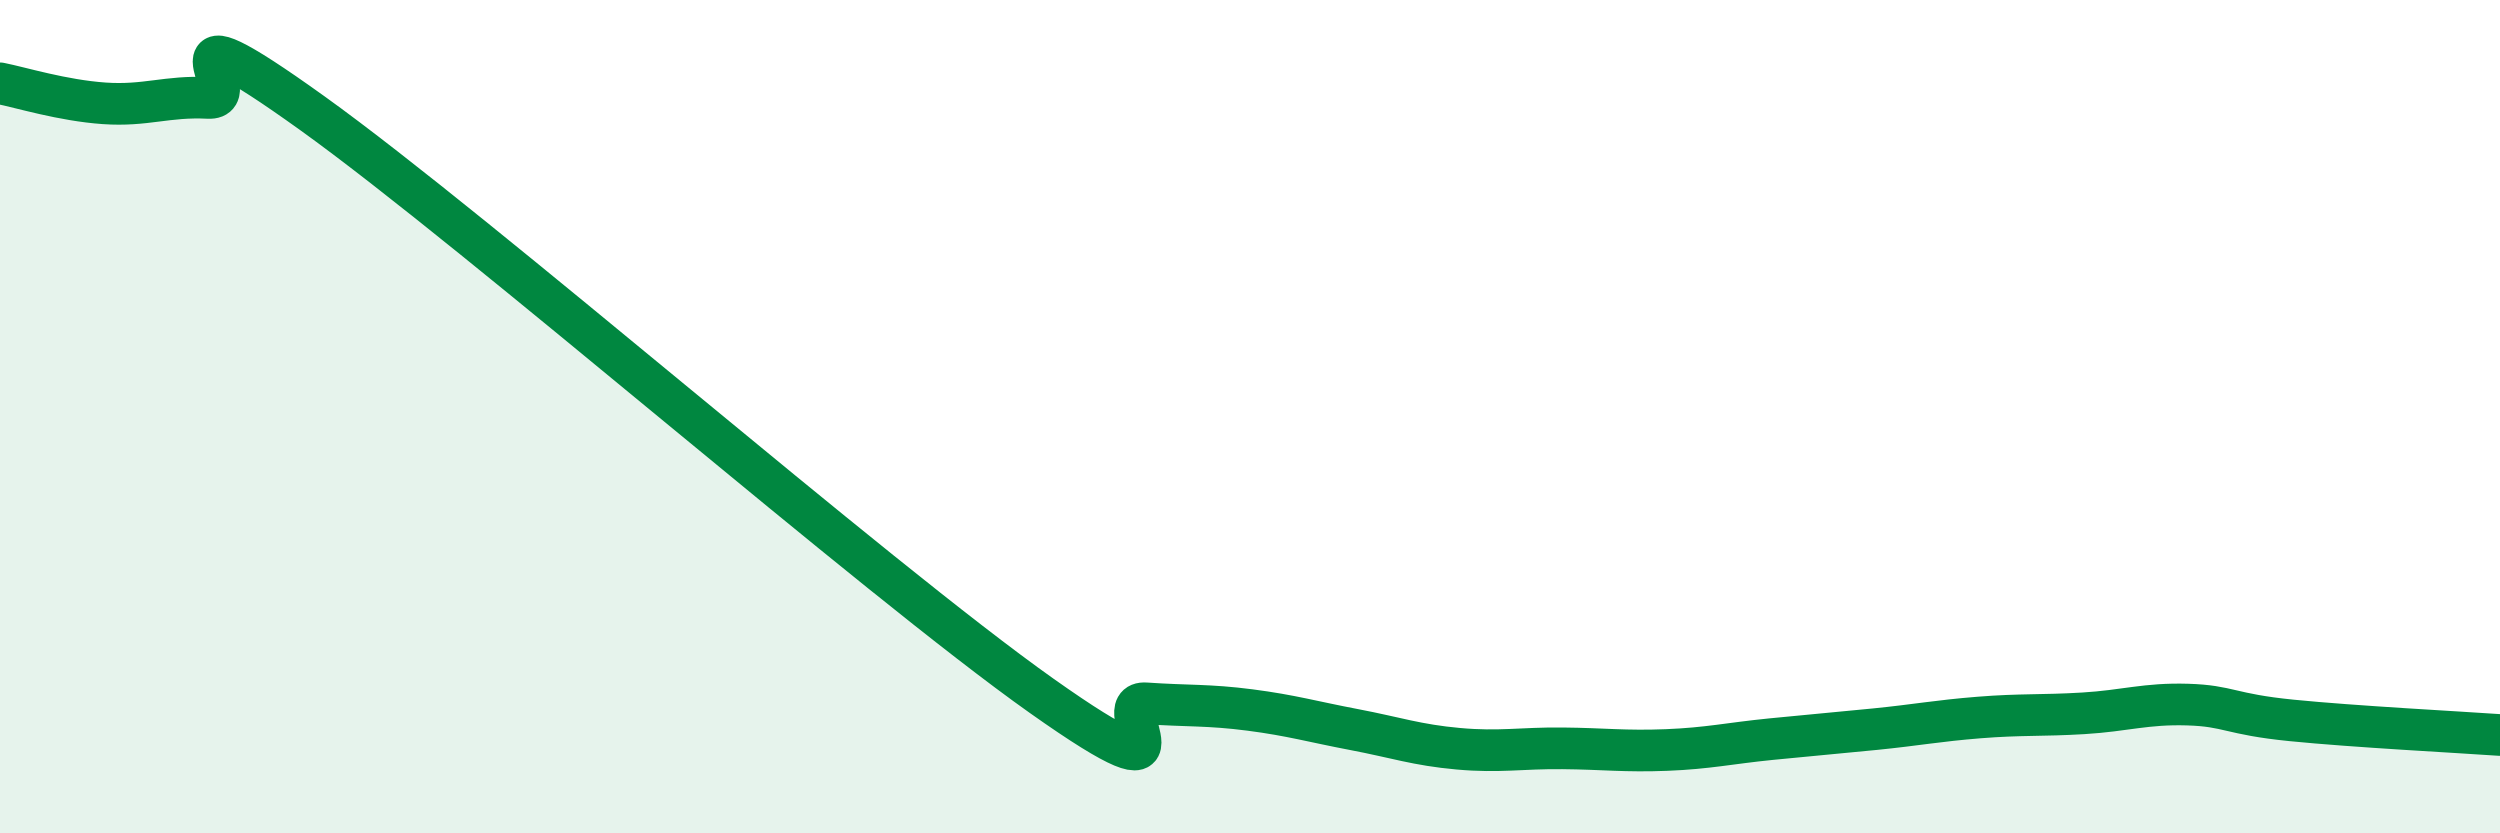
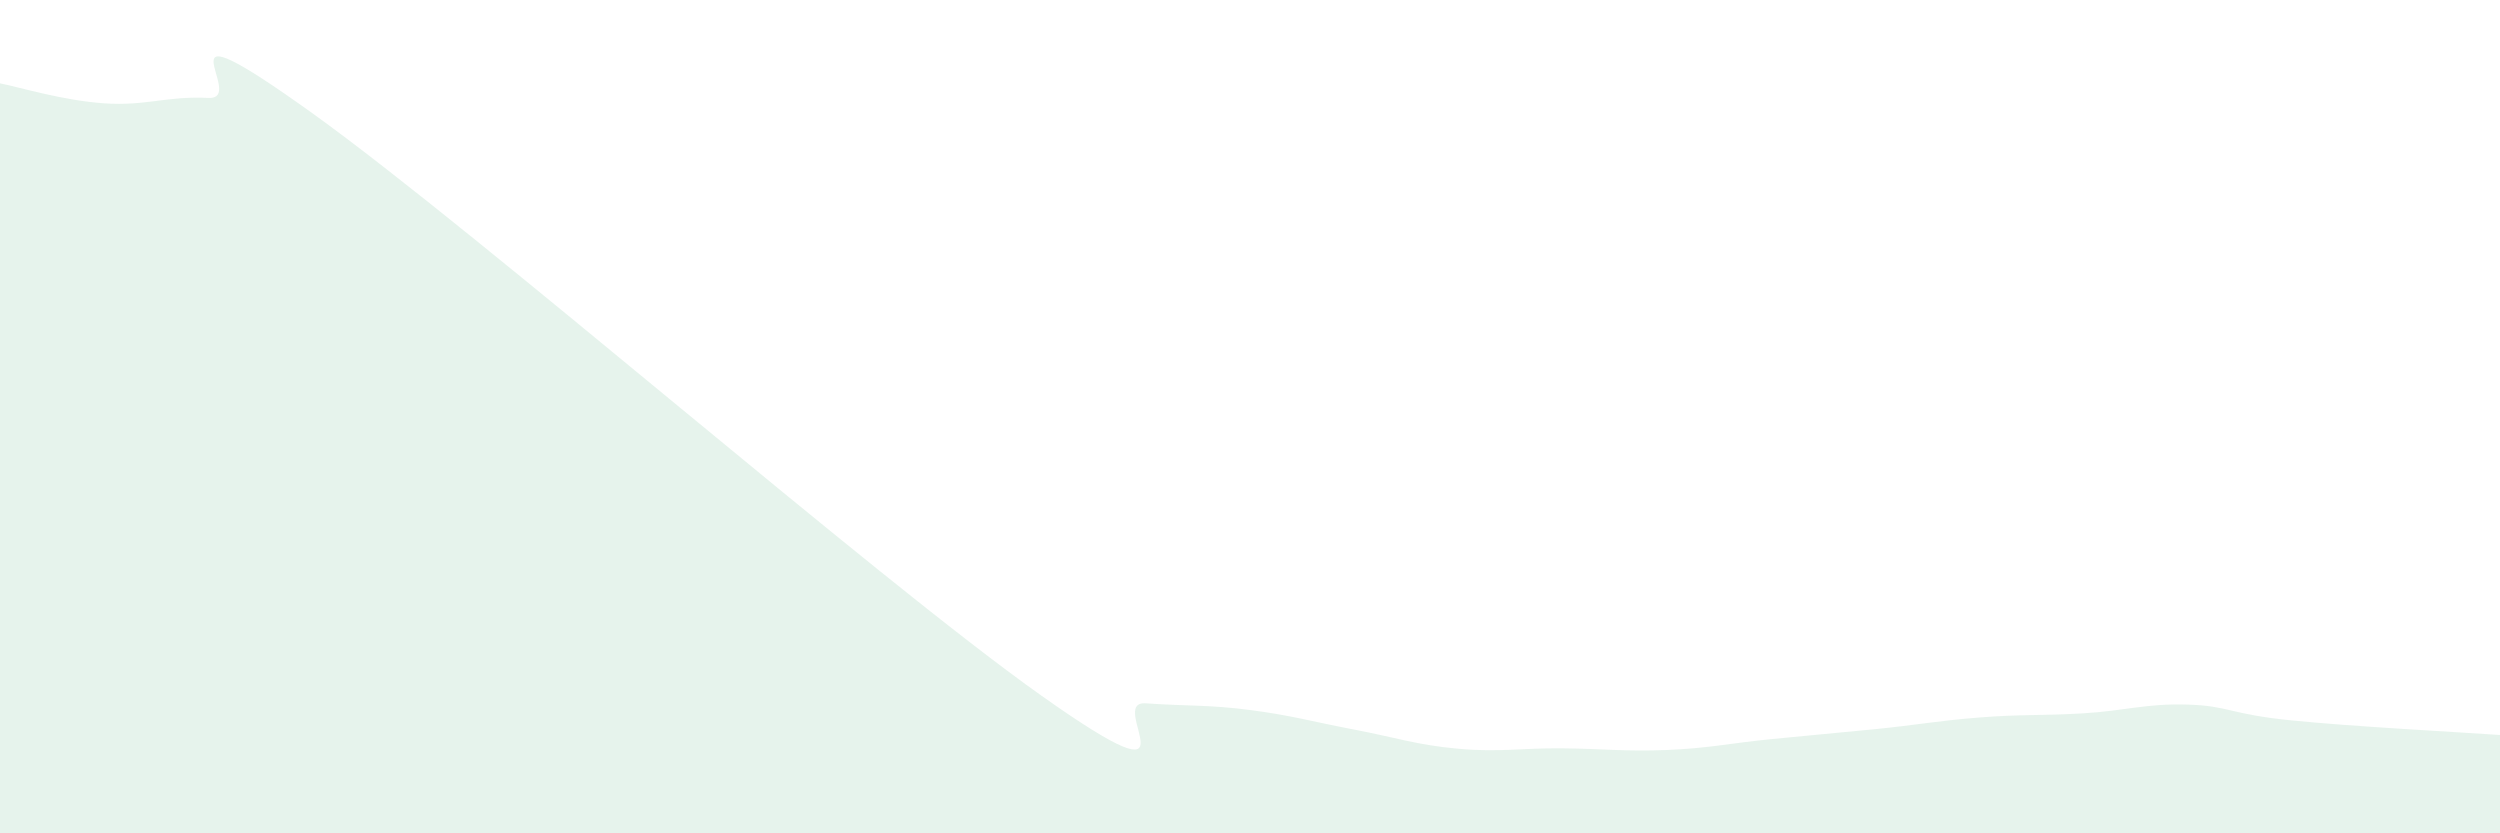
<svg xmlns="http://www.w3.org/2000/svg" width="60" height="20" viewBox="0 0 60 20">
  <path d="M 0,2 C 0.5,2.1 1.5,2.41 2.5,2.48 C 3.5,2.55 4,2.3 5,2.35 C 6,2.4 3.5,-0.15 7.5,2.72 C 11.5,5.59 21,13.87 25,16.7 C 29,19.53 26.5,16.81 27.5,16.88 C 28.5,16.95 29,16.91 30,17.04 C 31,17.17 31.5,17.32 32.5,17.51 C 33.5,17.7 34,17.88 35,17.97 C 36,18.06 36.5,17.95 37.5,17.96 C 38.5,17.97 39,18.04 40,18 C 41,17.96 41.5,17.84 42.5,17.74 C 43.5,17.64 44,17.6 45,17.5 C 46,17.4 46.5,17.3 47.5,17.22 C 48.5,17.14 49,17.18 50,17.12 C 51,17.06 51.5,16.88 52.5,16.91 C 53.5,16.94 53.5,17.14 55,17.29 C 56.5,17.44 59,17.57 60,17.64L60 20L0 20Z" fill="#008740" opacity="0.1" stroke-linecap="round" stroke-linejoin="round" />
-   <path d="M 0,2 C 0.5,2.1 1.5,2.41 2.5,2.48 C 3.5,2.55 4,2.3 5,2.35 C 6,2.4 3.5,-0.15 7.5,2.72 C 11.5,5.59 21,13.87 25,16.7 C 29,19.53 26.5,16.81 27.5,16.88 C 28.5,16.95 29,16.91 30,17.04 C 31,17.17 31.5,17.32 32.5,17.51 C 33.5,17.7 34,17.88 35,17.97 C 36,18.06 36.5,17.95 37.5,17.96 C 38.5,17.97 39,18.04 40,18 C 41,17.96 41.5,17.84 42.5,17.74 C 43.5,17.64 44,17.6 45,17.5 C 46,17.4 46.5,17.3 47.5,17.22 C 48.5,17.14 49,17.18 50,17.12 C 51,17.06 51.5,16.88 52.5,16.91 C 53.5,16.94 53.5,17.14 55,17.29 C 56.5,17.44 59,17.57 60,17.64" stroke="#008740" stroke-width="1" fill="none" stroke-linecap="round" stroke-linejoin="round" />
</svg>